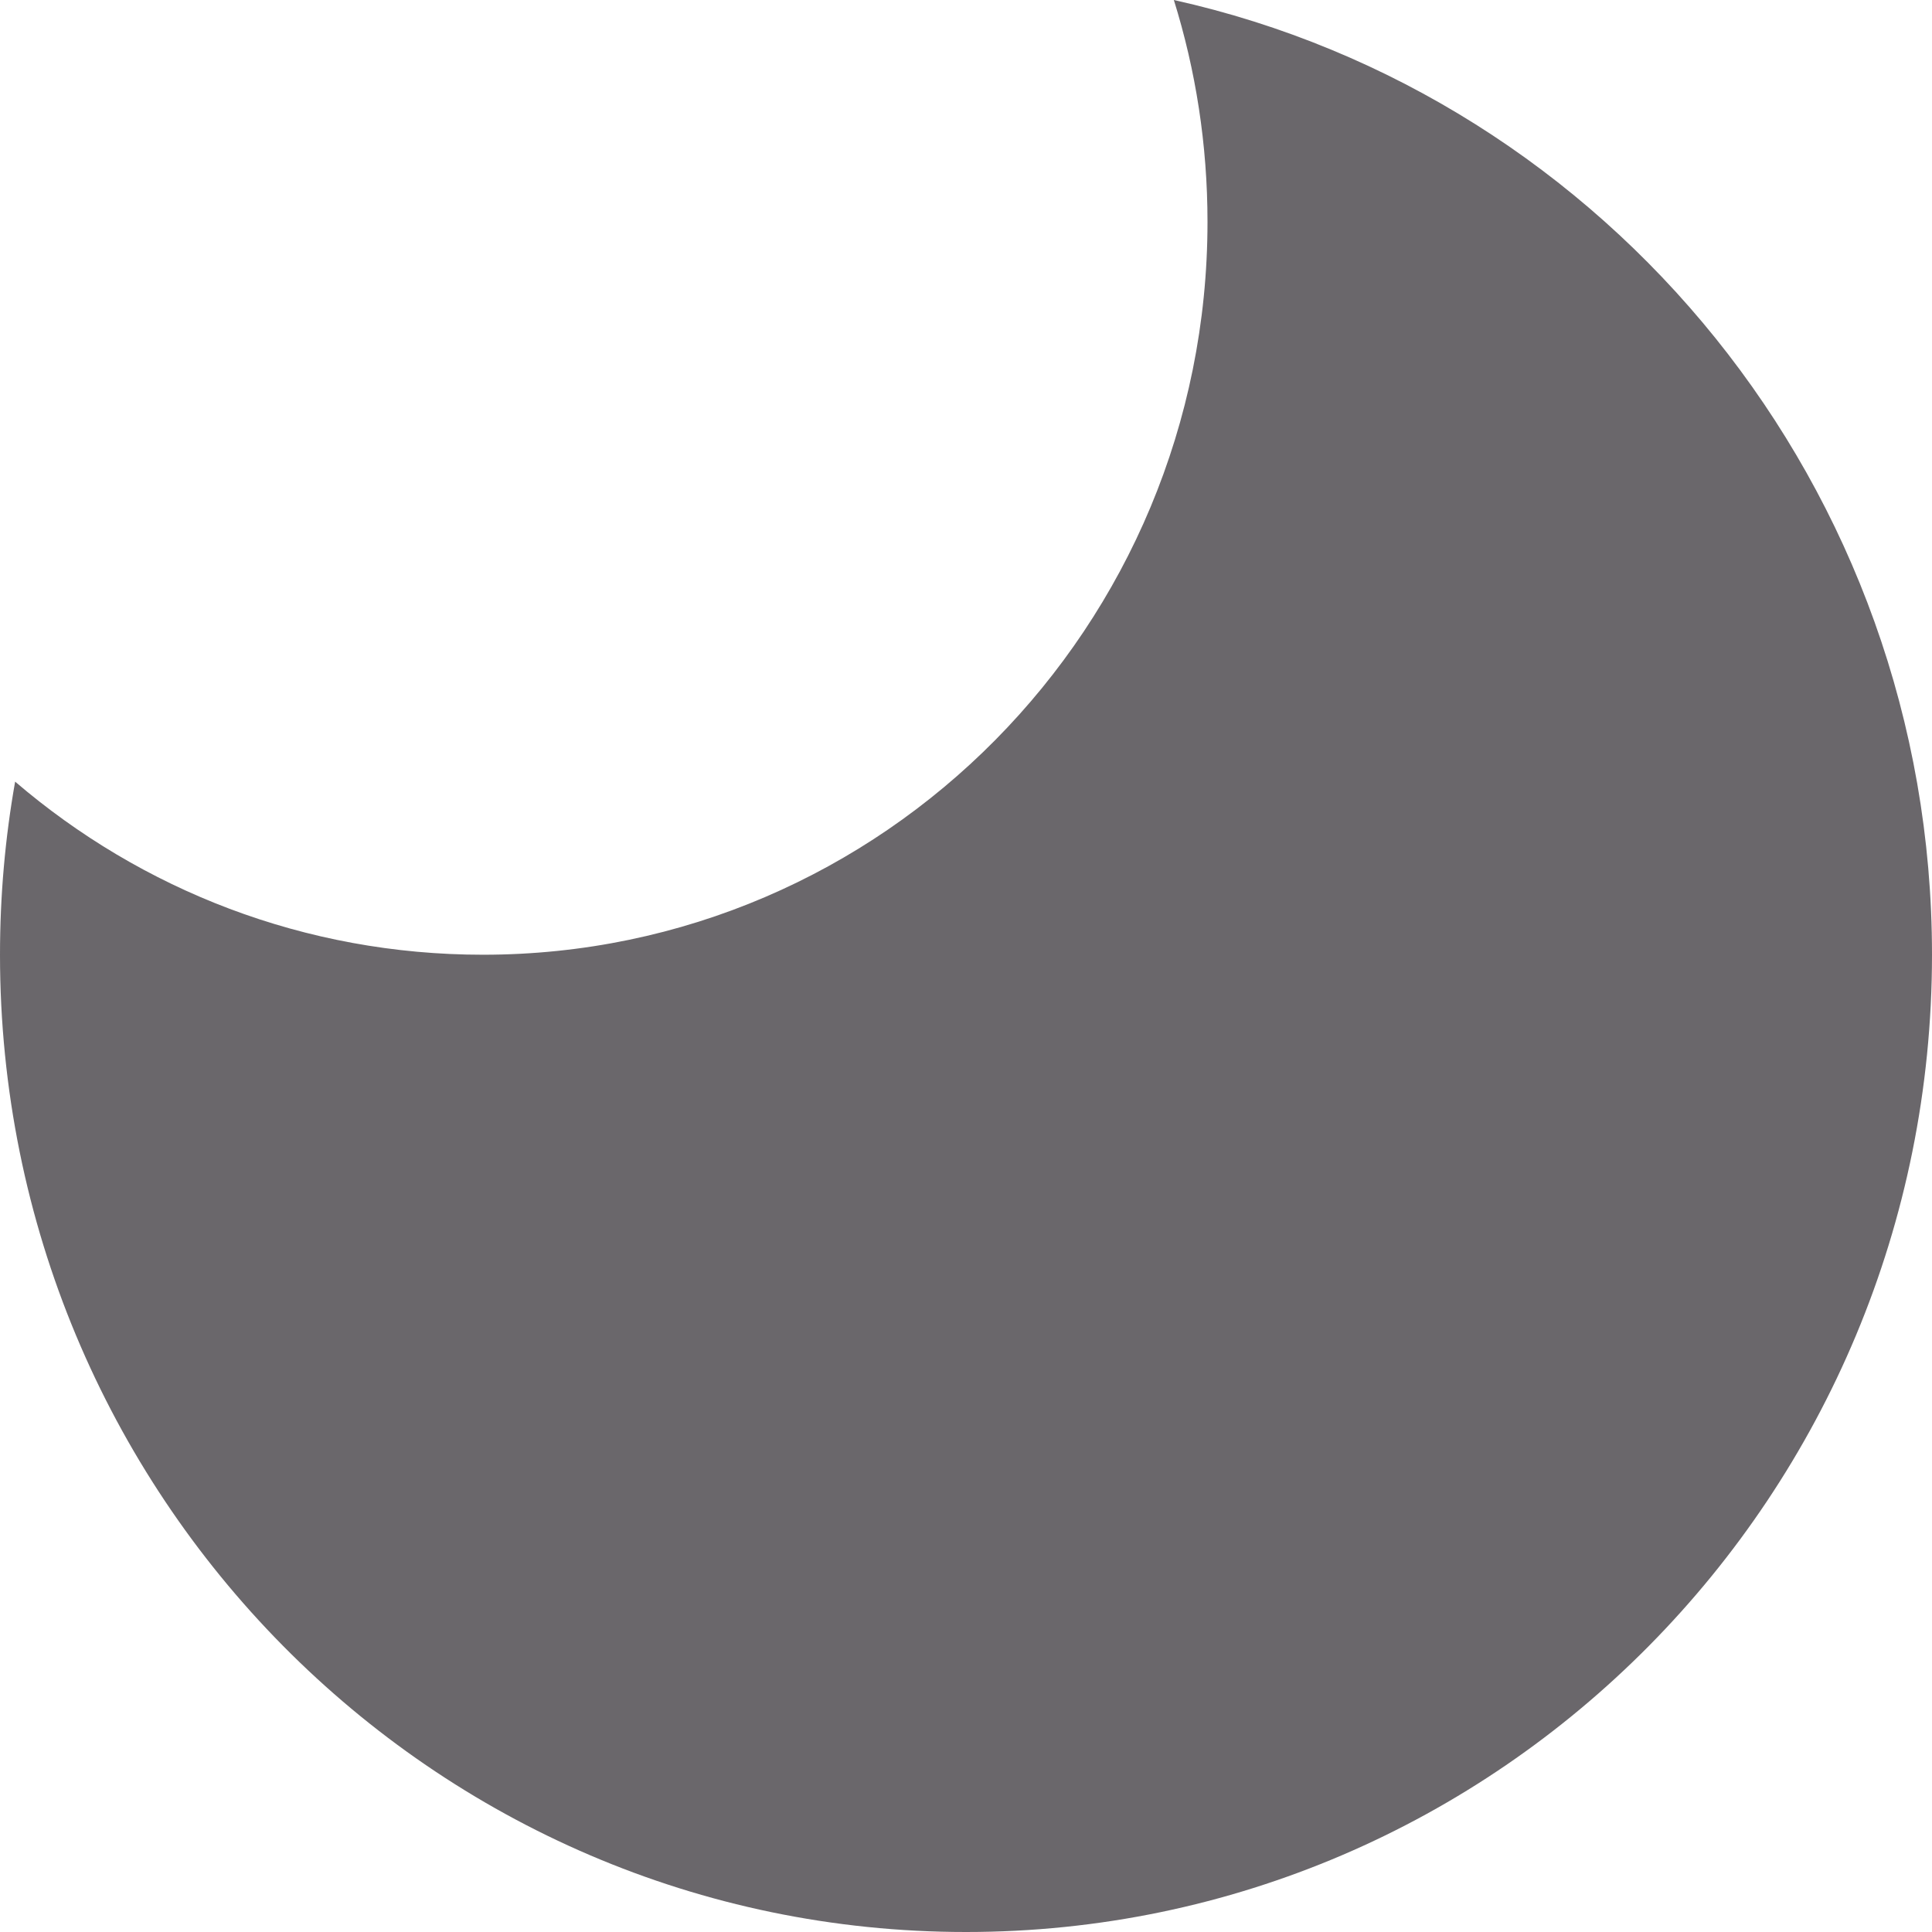
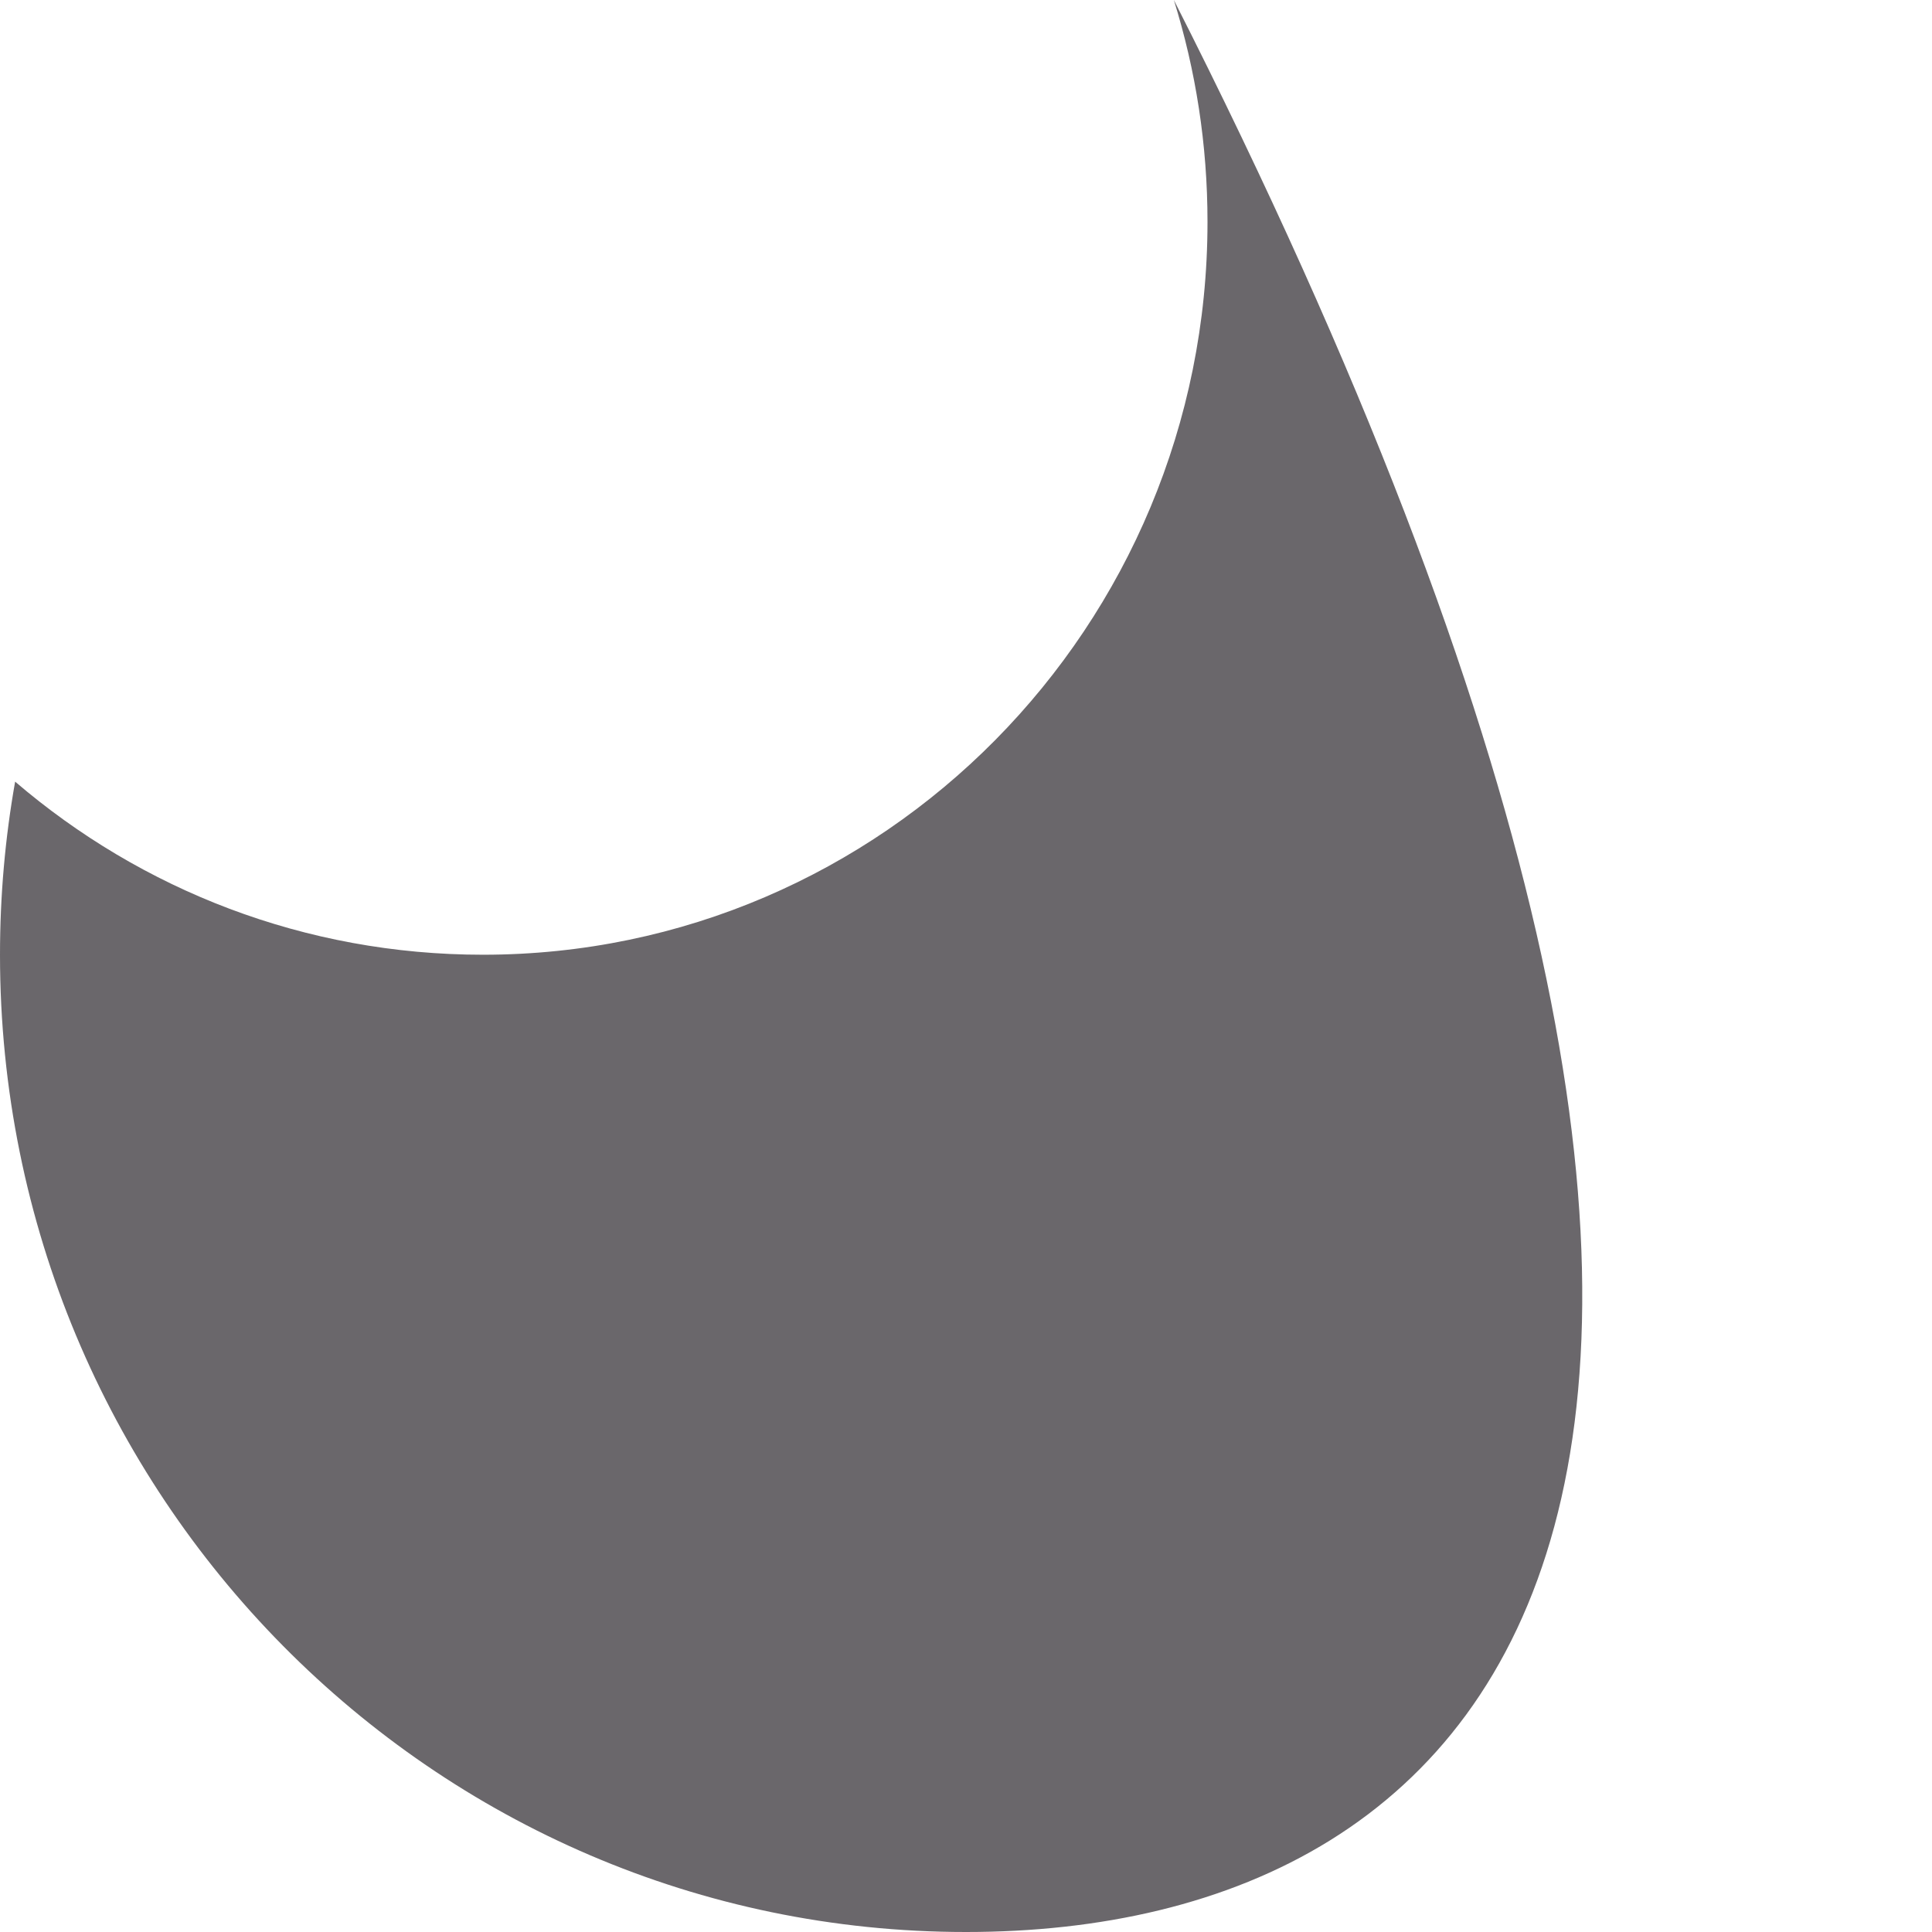
<svg xmlns="http://www.w3.org/2000/svg" width="12" height="12" viewBox="0 0 12 12" fill="none">
-   <path d="M3 5.93C5.485 5.93 7.5 3.891 7.5 1.378C7.5 0.898 7.427 0.436 7.291 0C9.984 0.599 12 3.026 12 5.93C12 9.282 9.314 12 6 12C2.686 12 0 9.282 0 5.93C0 5.563 0.032 5.204 0.094 4.855C0.878 5.527 1.892 5.93 3 5.93Z" fill="#6A676B" />
+   <path d="M3 5.93C5.485 5.93 7.5 3.891 7.5 1.378C7.5 0.898 7.427 0.436 7.291 0C12 9.282 9.314 12 6 12C2.686 12 0 9.282 0 5.93C0 5.563 0.032 5.204 0.094 4.855C0.878 5.527 1.892 5.93 3 5.93Z" fill="#6A676B" />
</svg>